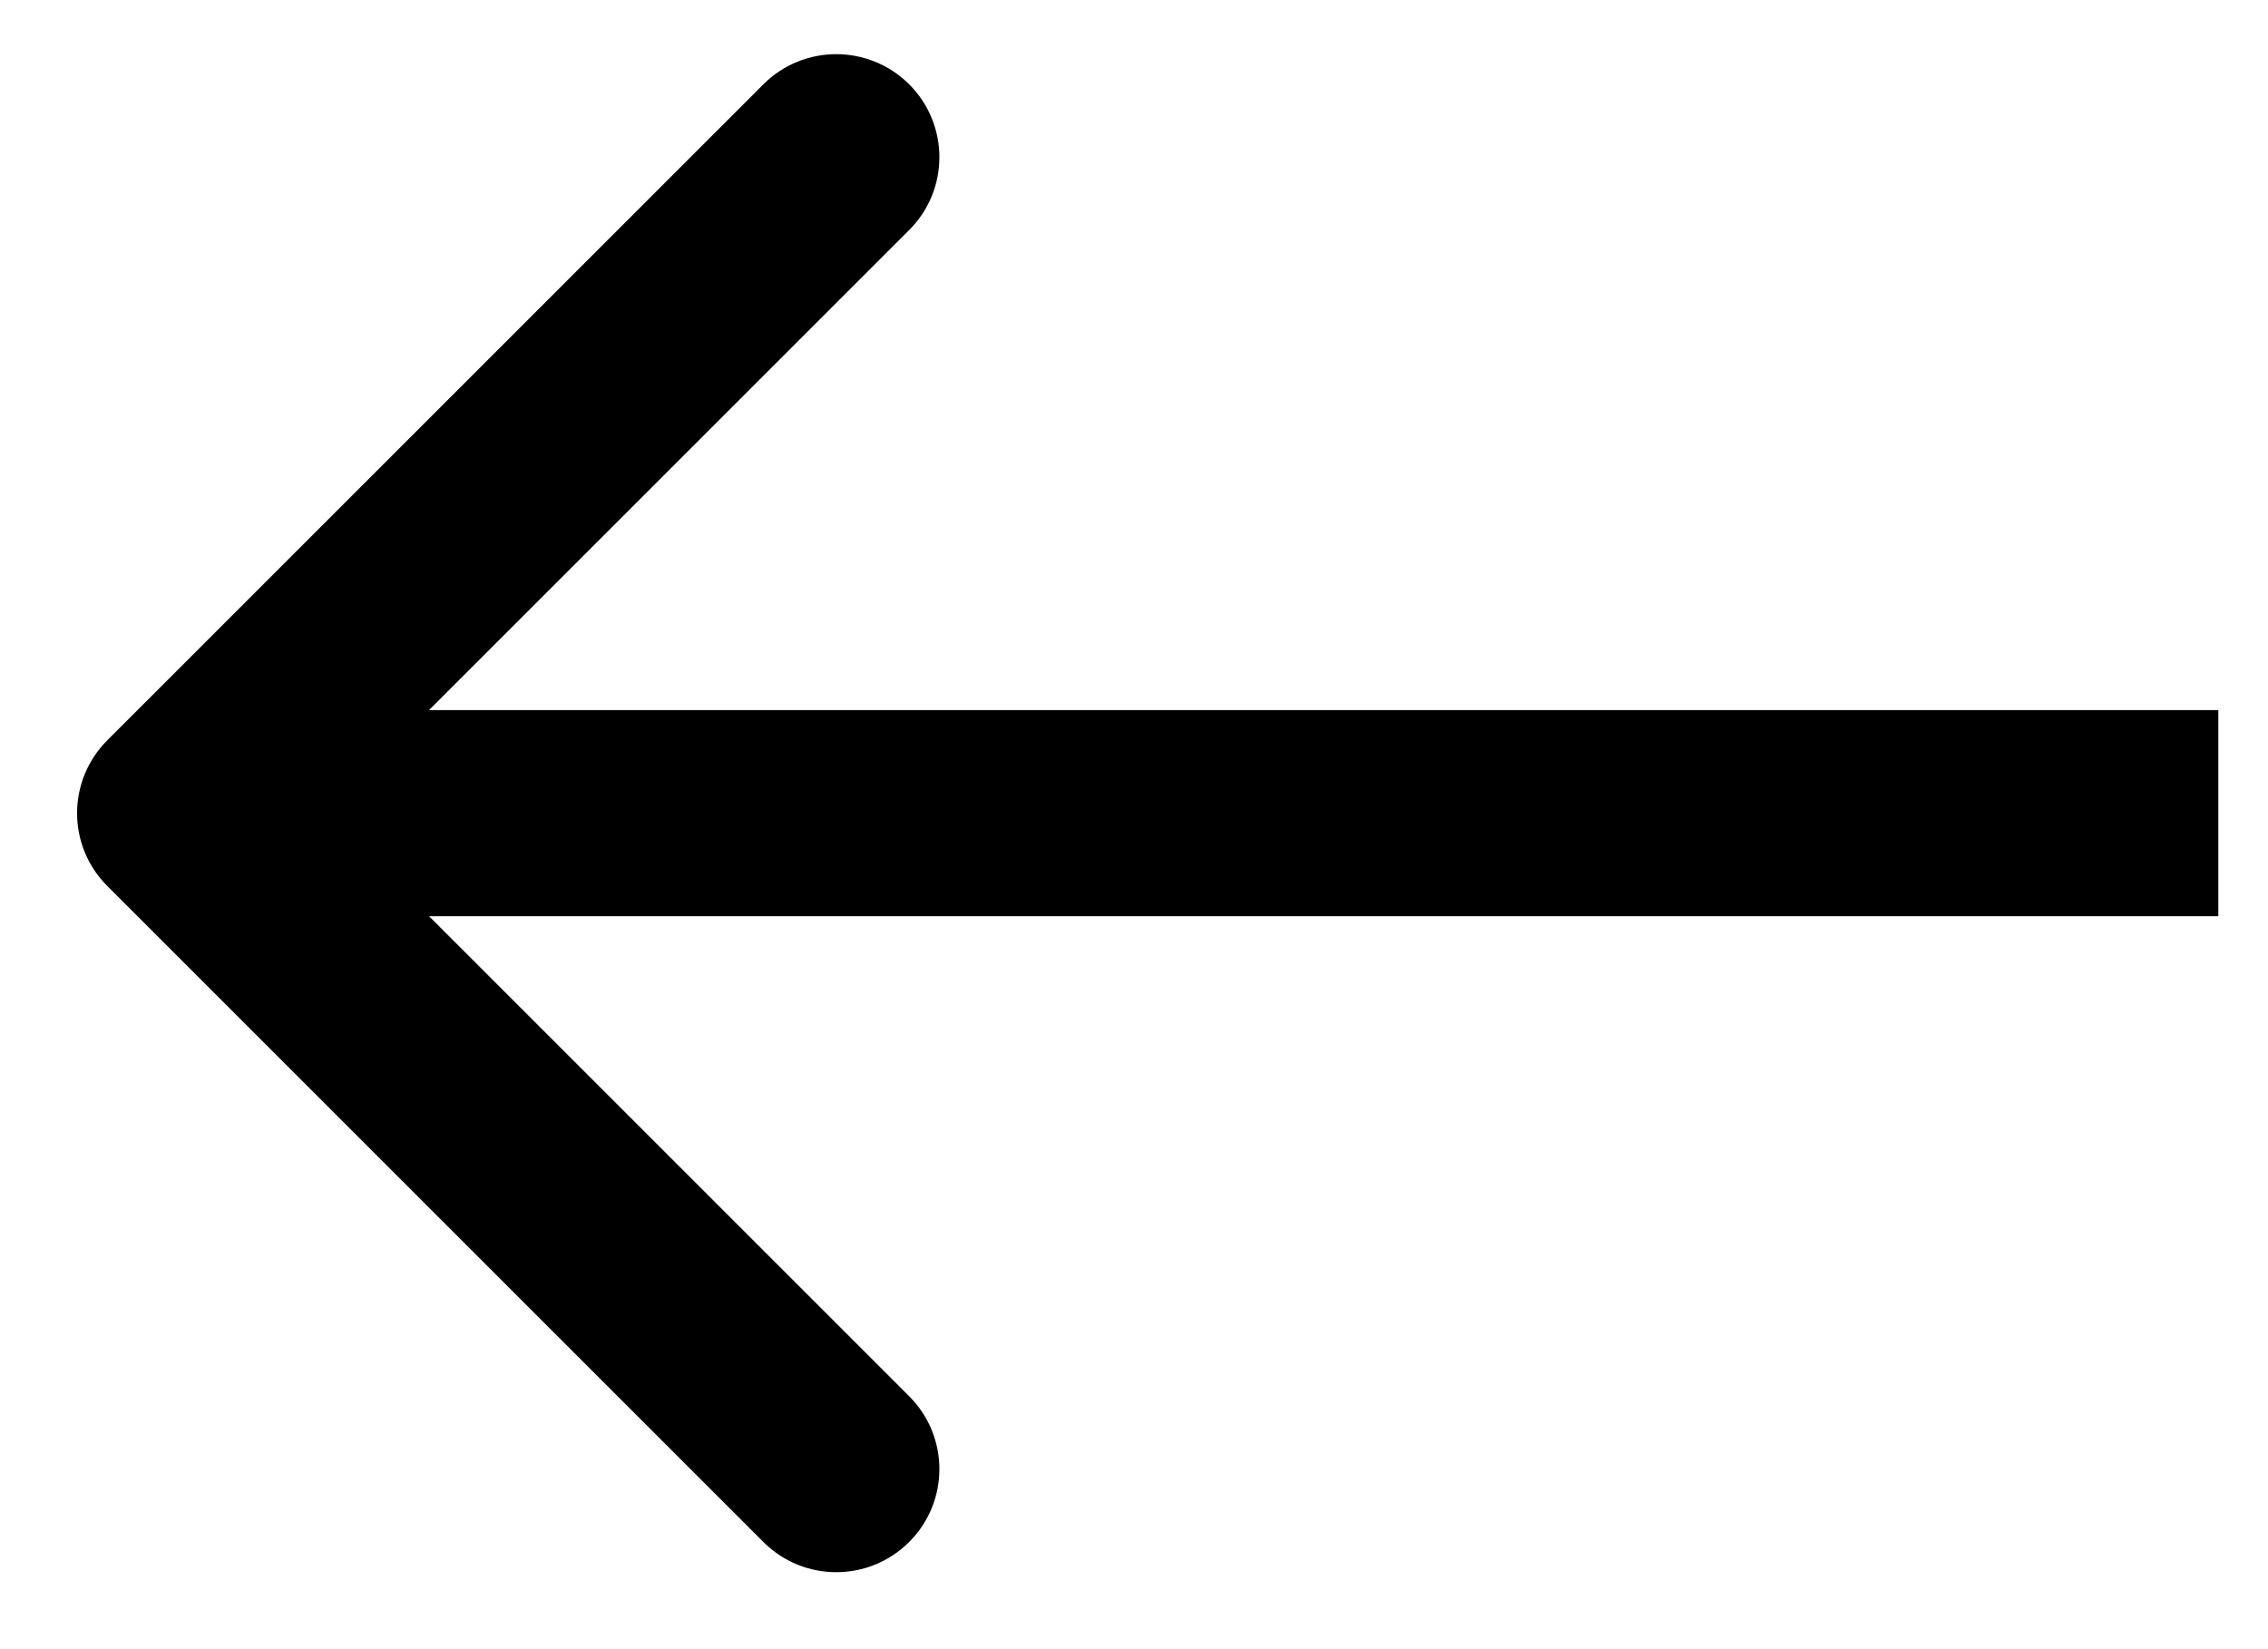
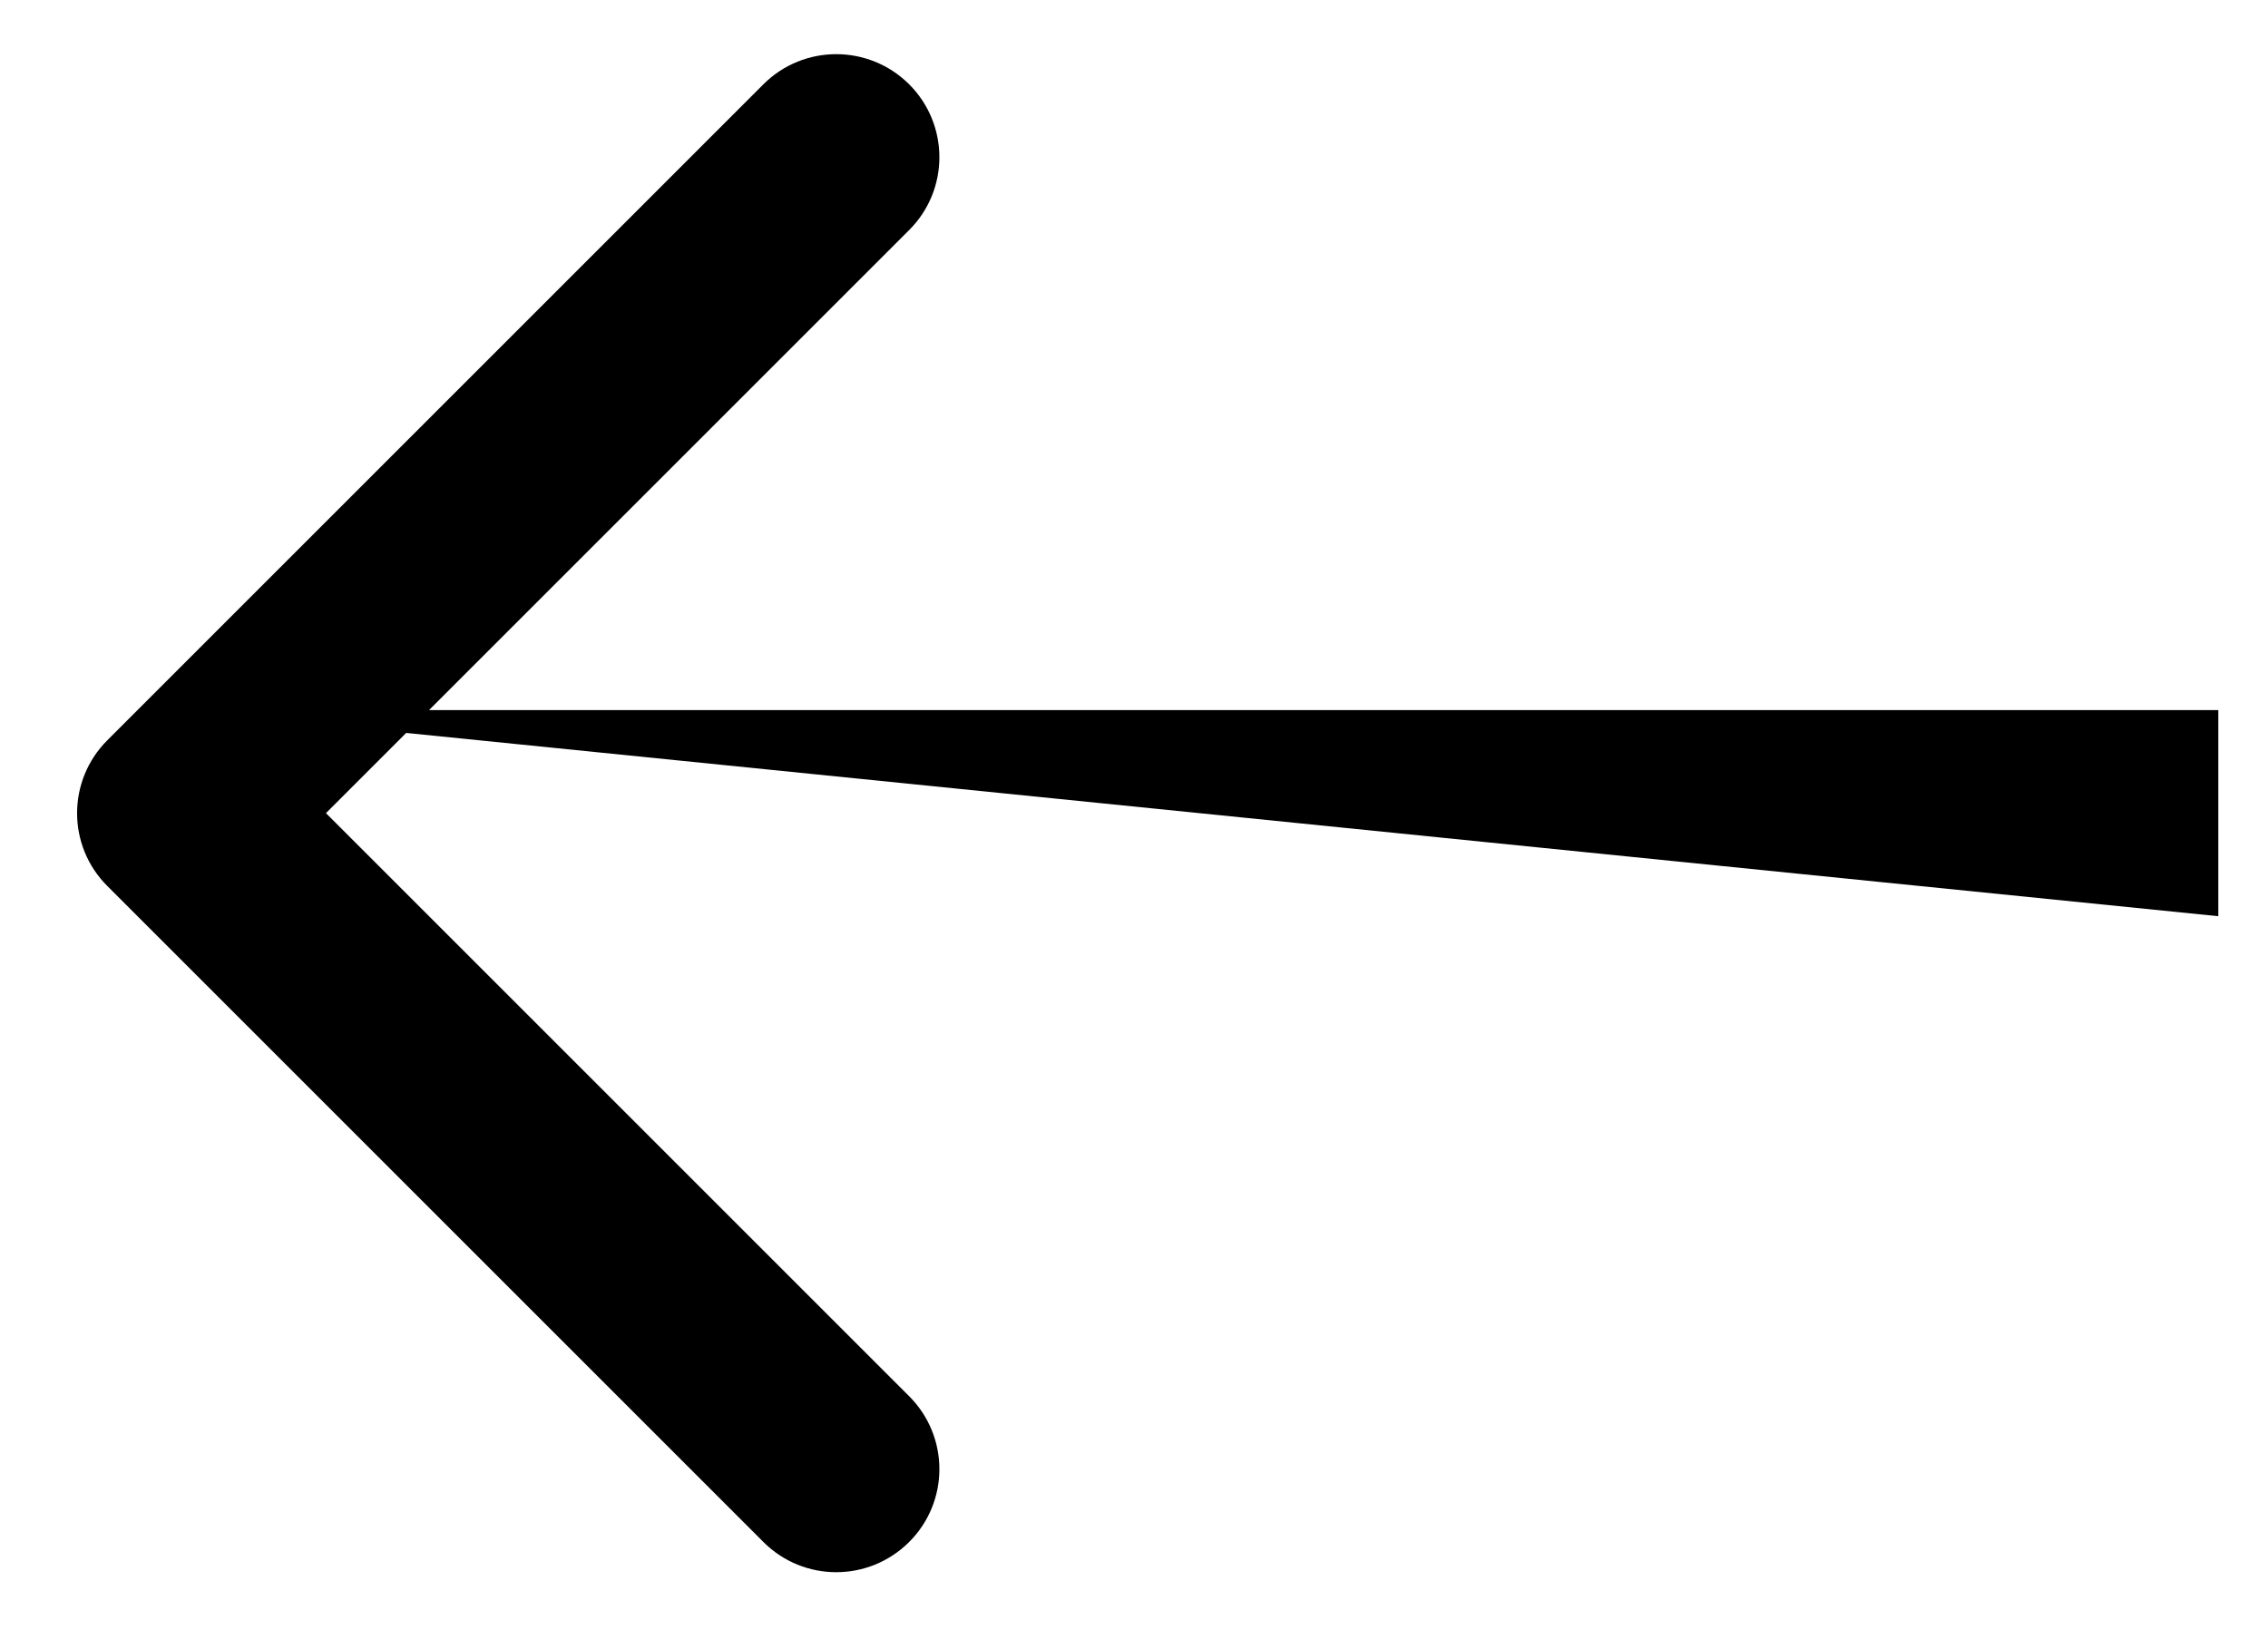
<svg xmlns="http://www.w3.org/2000/svg" width="22" height="16" viewBox="0 0 22 16" fill="none">
-   <path d="M1.041 7.182C0.65 7.573 0.65 8.206 1.041 8.596L7.405 14.96C7.795 15.351 8.428 15.351 8.819 14.96C9.21 14.57 9.21 13.937 8.819 13.546L3.162 7.889L8.819 2.232C9.21 1.842 9.21 1.209 8.819 0.818C8.428 0.428 7.795 0.428 7.405 0.818L1.041 7.182ZM21.518 6.889L1.748 6.889V8.889L21.518 8.889V6.889Z" fill="currentColor" />
+   <path d="M1.041 7.182C0.65 7.573 0.65 8.206 1.041 8.596L7.405 14.96C7.795 15.351 8.428 15.351 8.819 14.96C9.21 14.57 9.21 13.937 8.819 13.546L3.162 7.889L8.819 2.232C9.21 1.842 9.21 1.209 8.819 0.818C8.428 0.428 7.795 0.428 7.405 0.818L1.041 7.182ZM21.518 6.889L1.748 6.889L21.518 8.889V6.889Z" fill="currentColor" />
</svg>